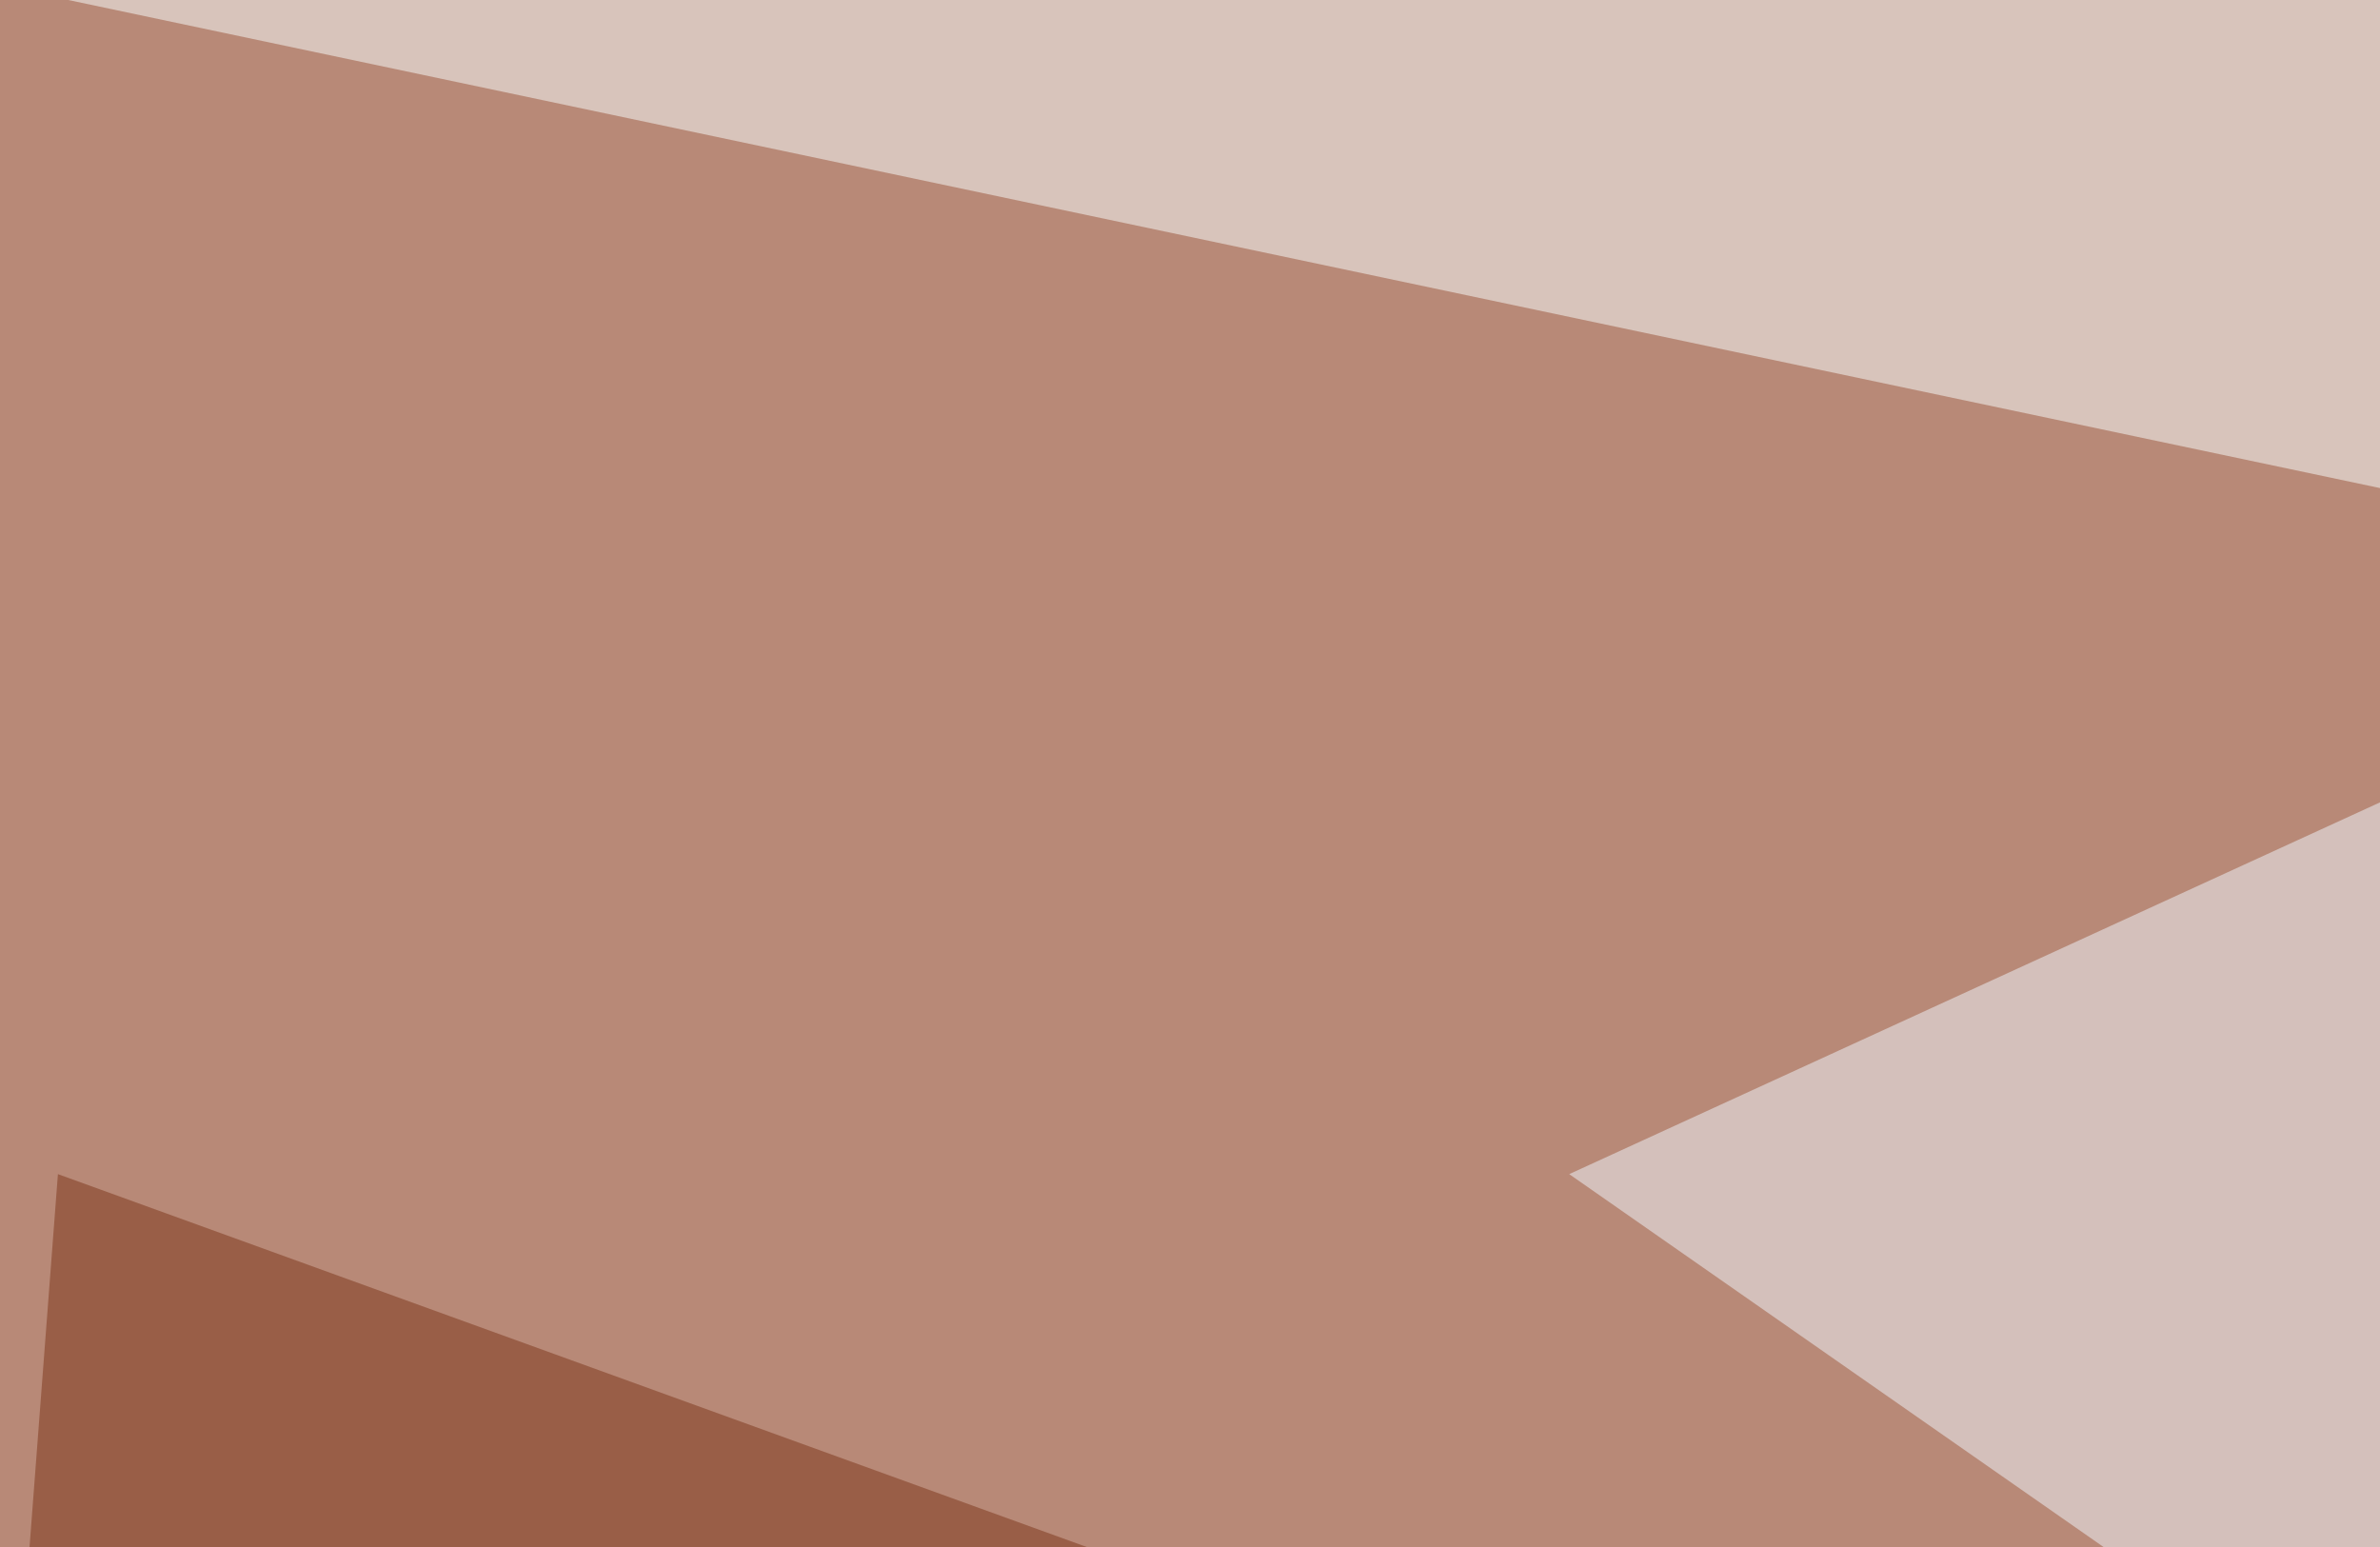
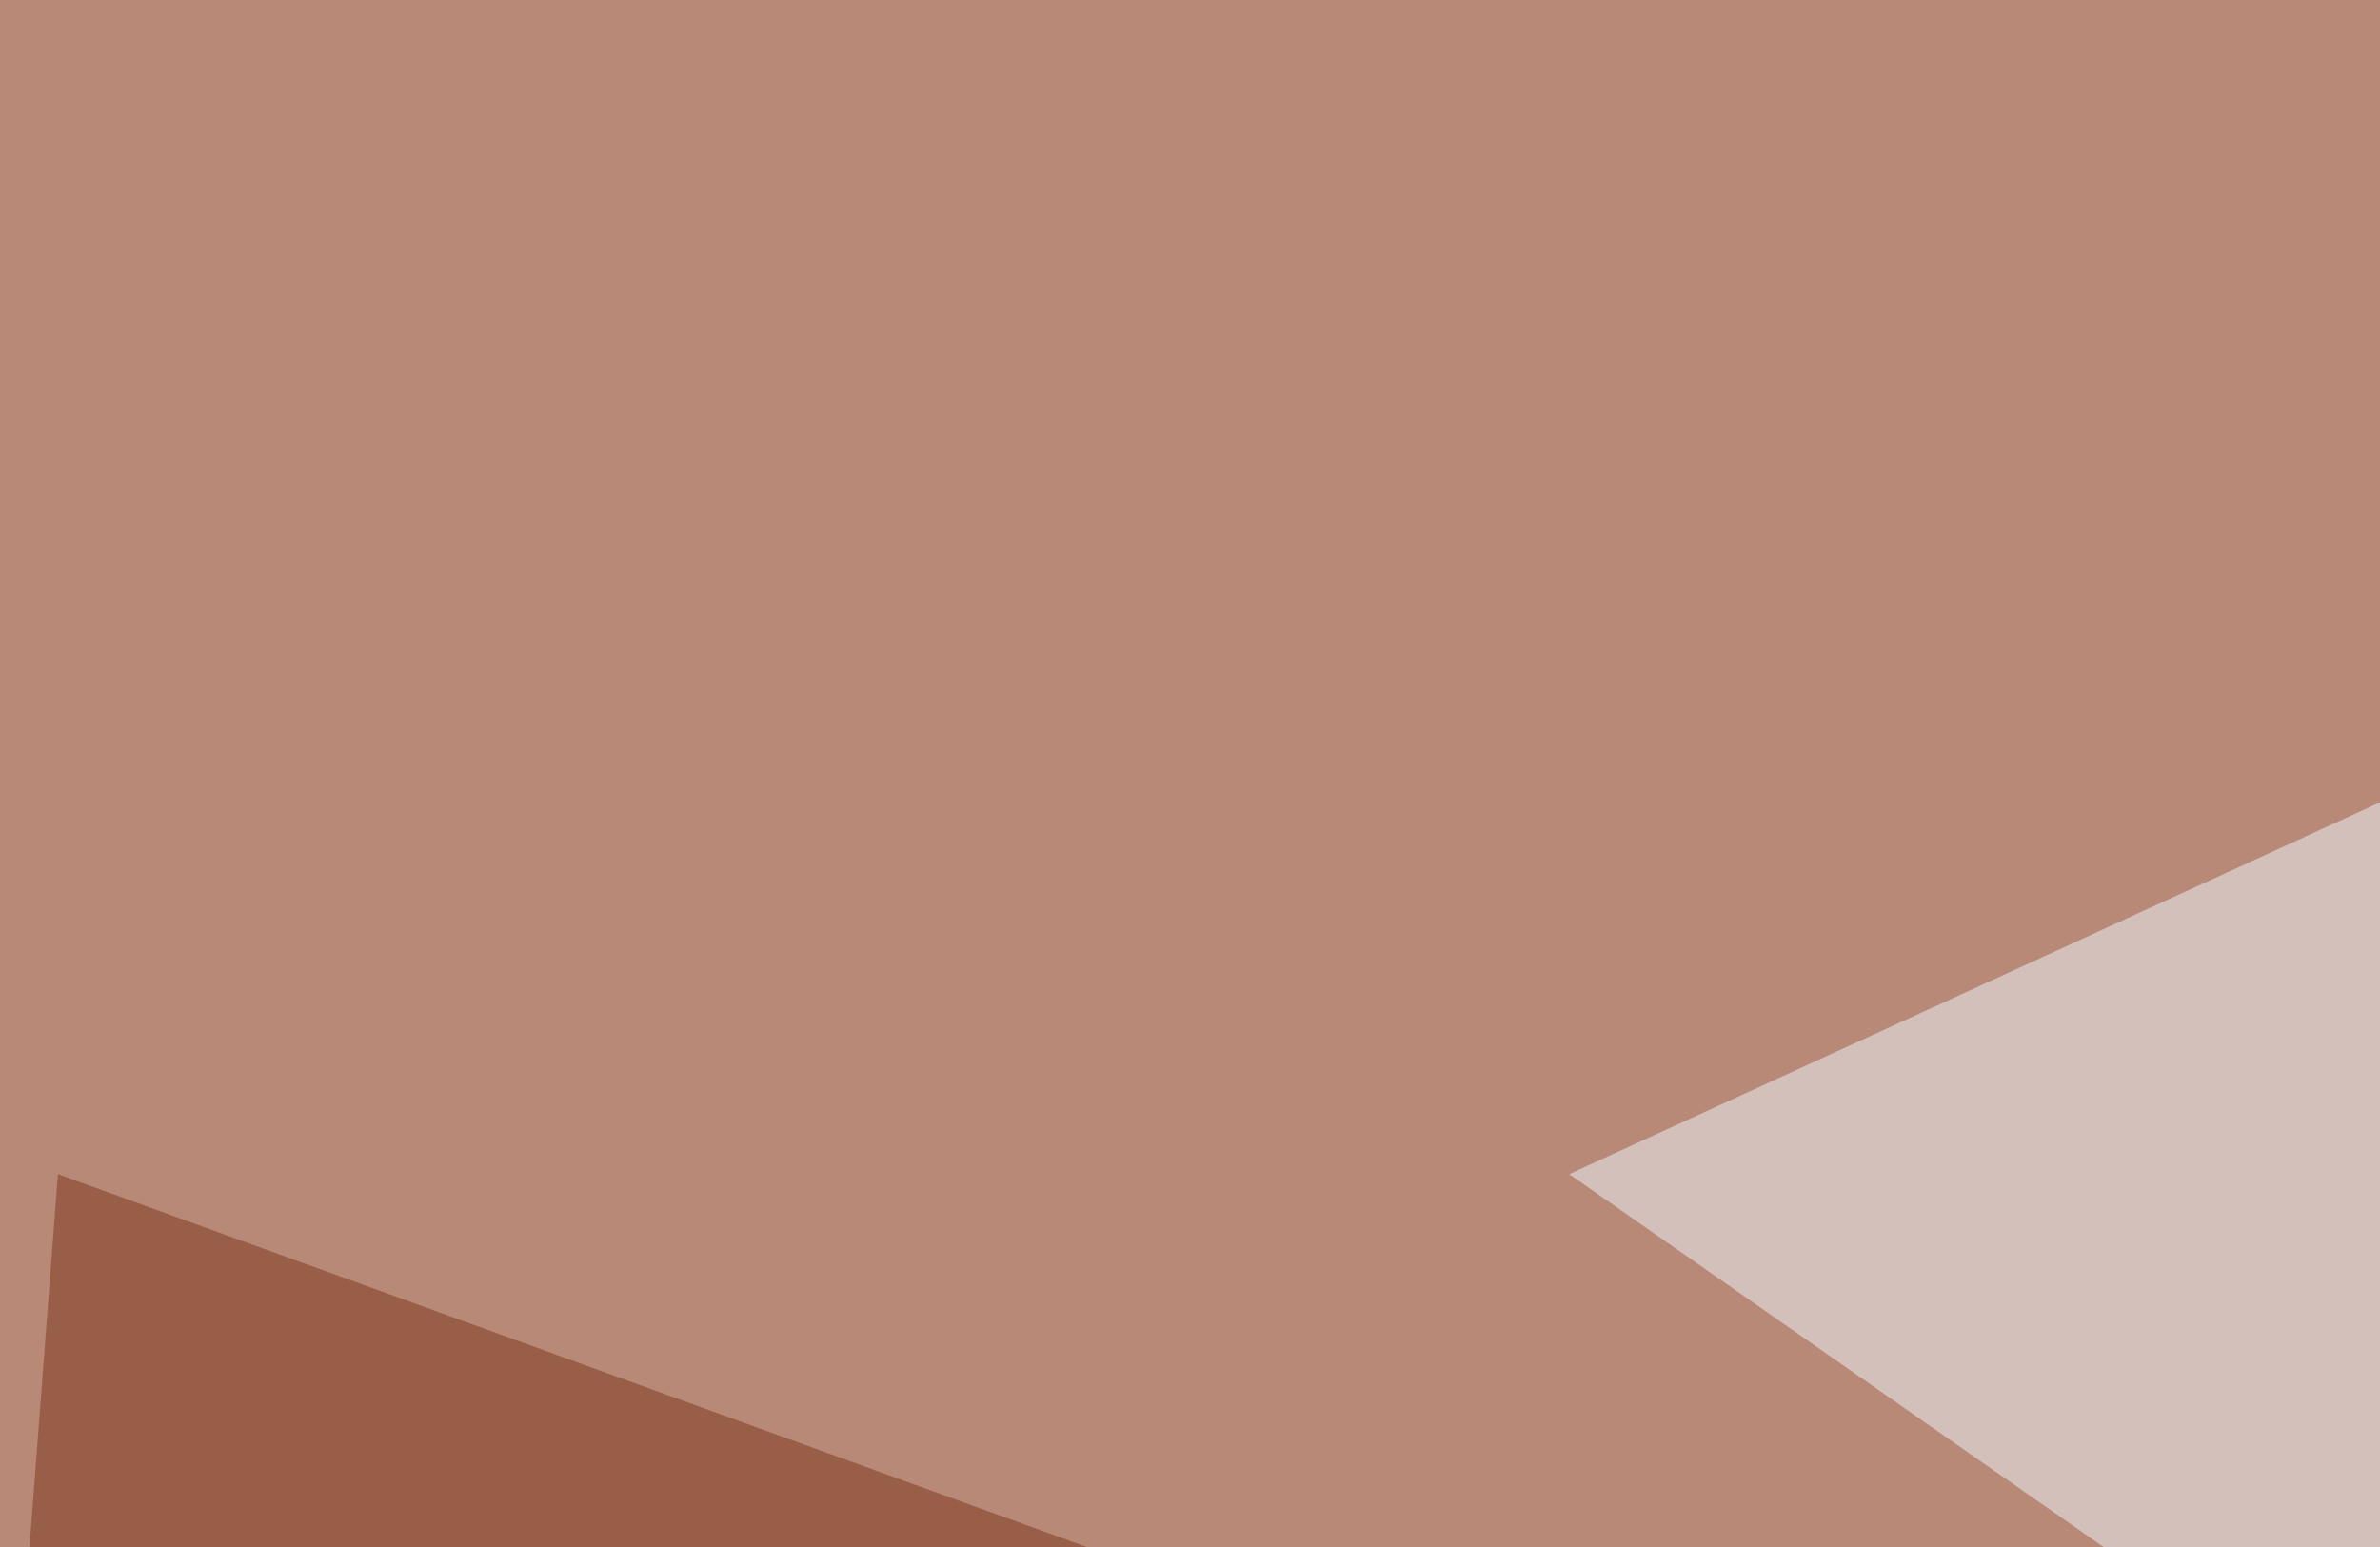
<svg xmlns="http://www.w3.org/2000/svg" width="300" height="195">
  <filter id="a">
    <feGaussianBlur stdDeviation="55" />
  </filter>
  <rect width="100%" height="100%" fill="#b88977" />
  <g filter="url(#a)">
    <g fill-opacity=".5">
-       <path fill="#f9ffff" d="M792.5 165.5l-41-211-750 44z" />
      <path fill="#7a3519" d="M7.3 148l468.8 169.9-498 213.8z" />
      <path d="M795.4 282.7l-64.4 129L690 145z" />
      <path fill="#f0f8ff" d="M353 256.3L197.8 148 619.6-45.4z" />
    </g>
  </g>
</svg>